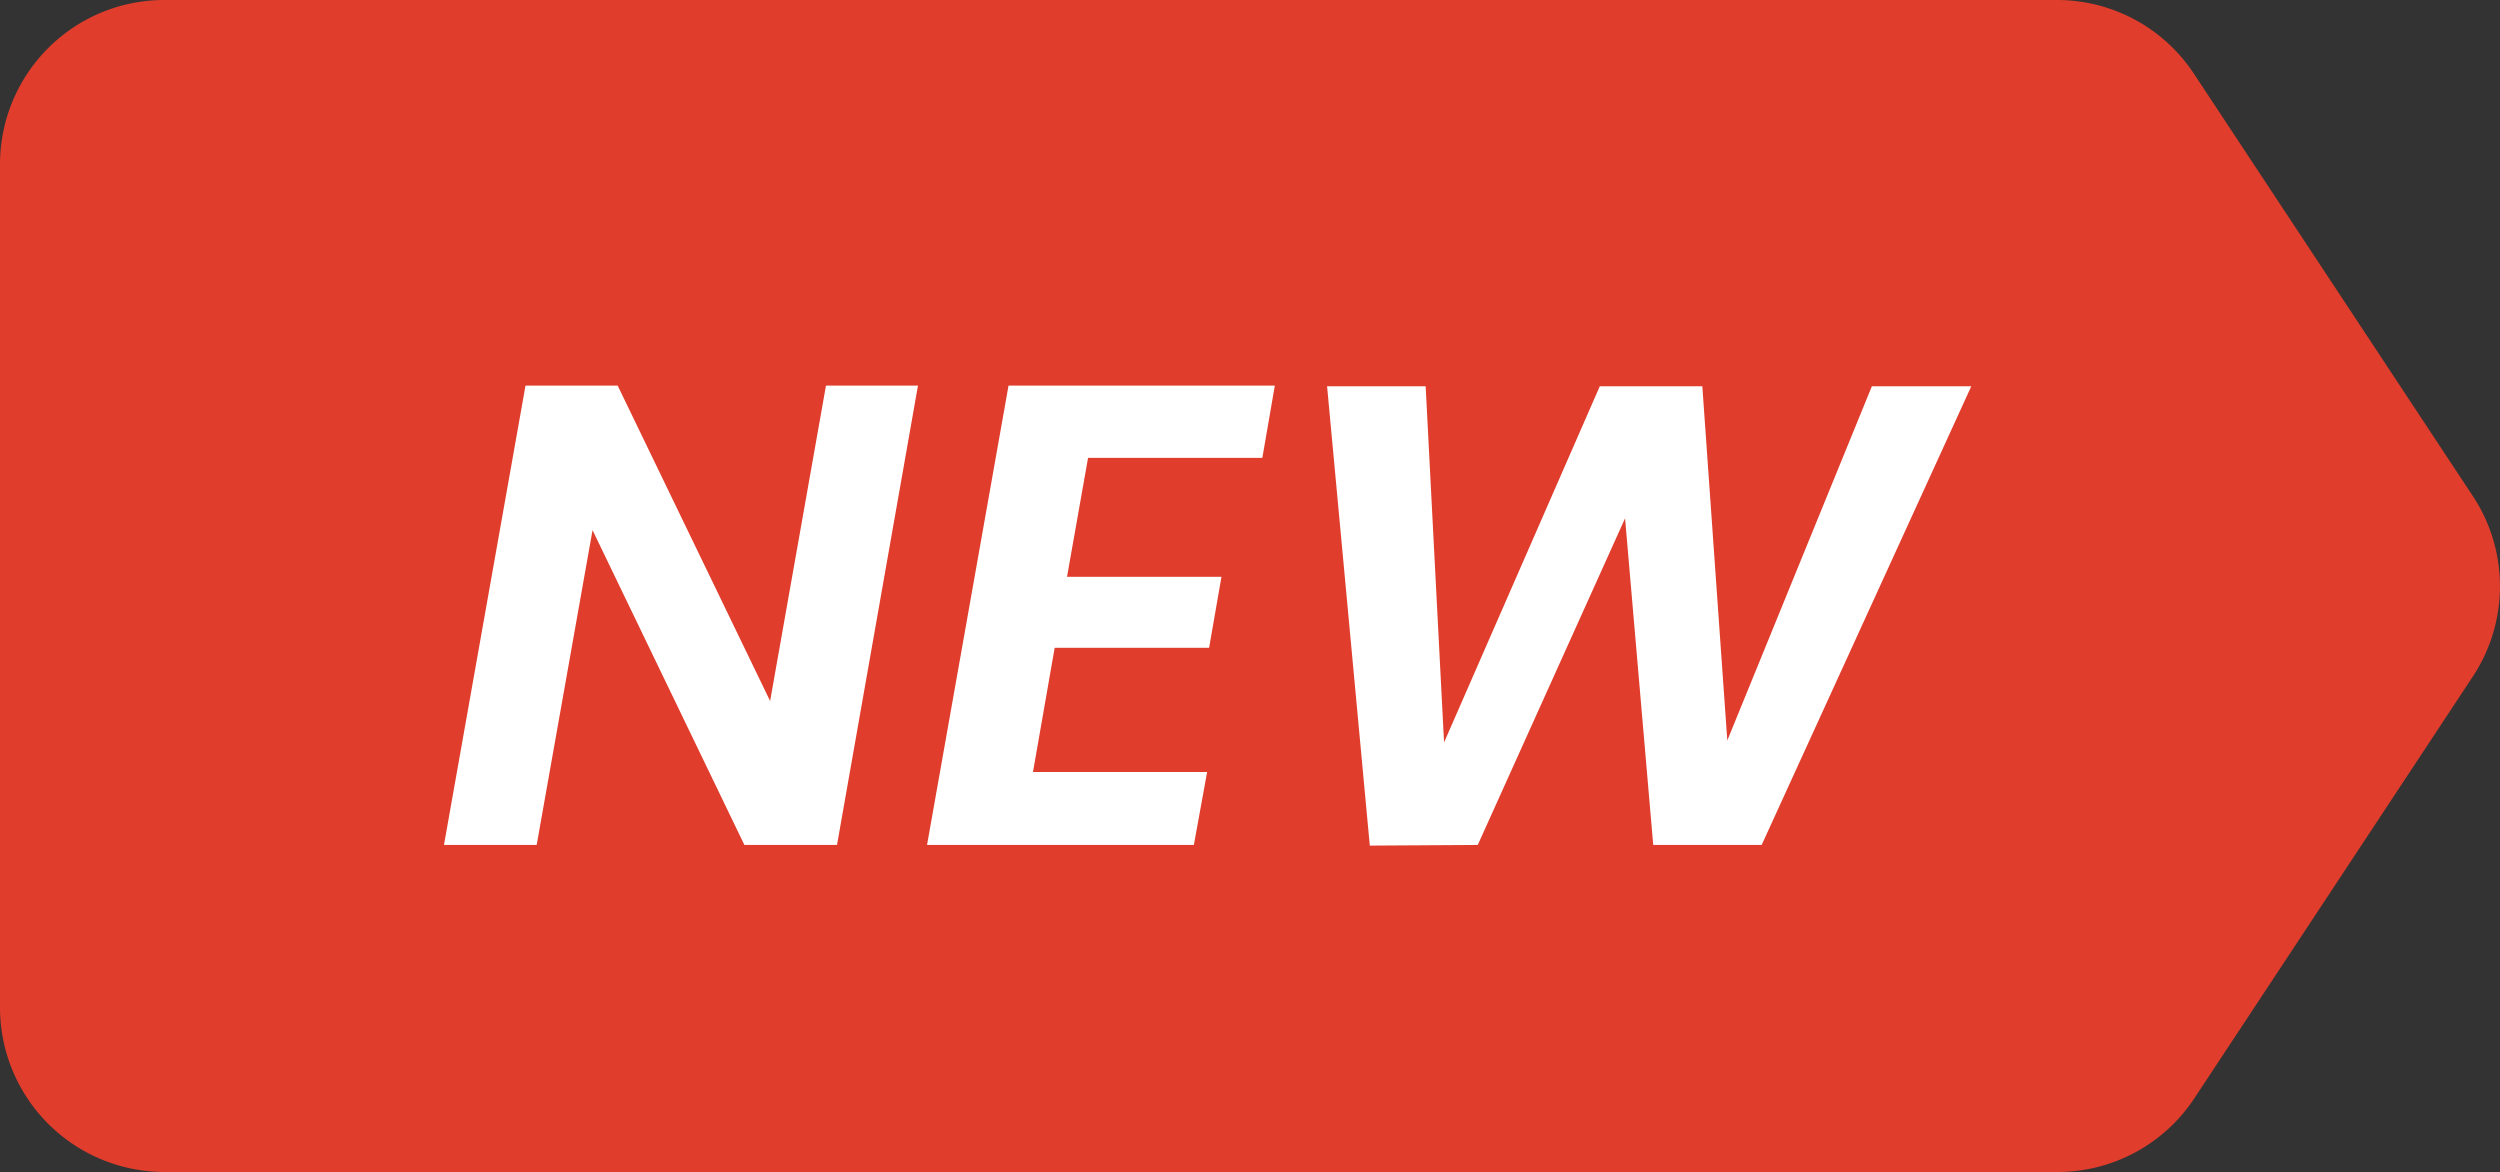
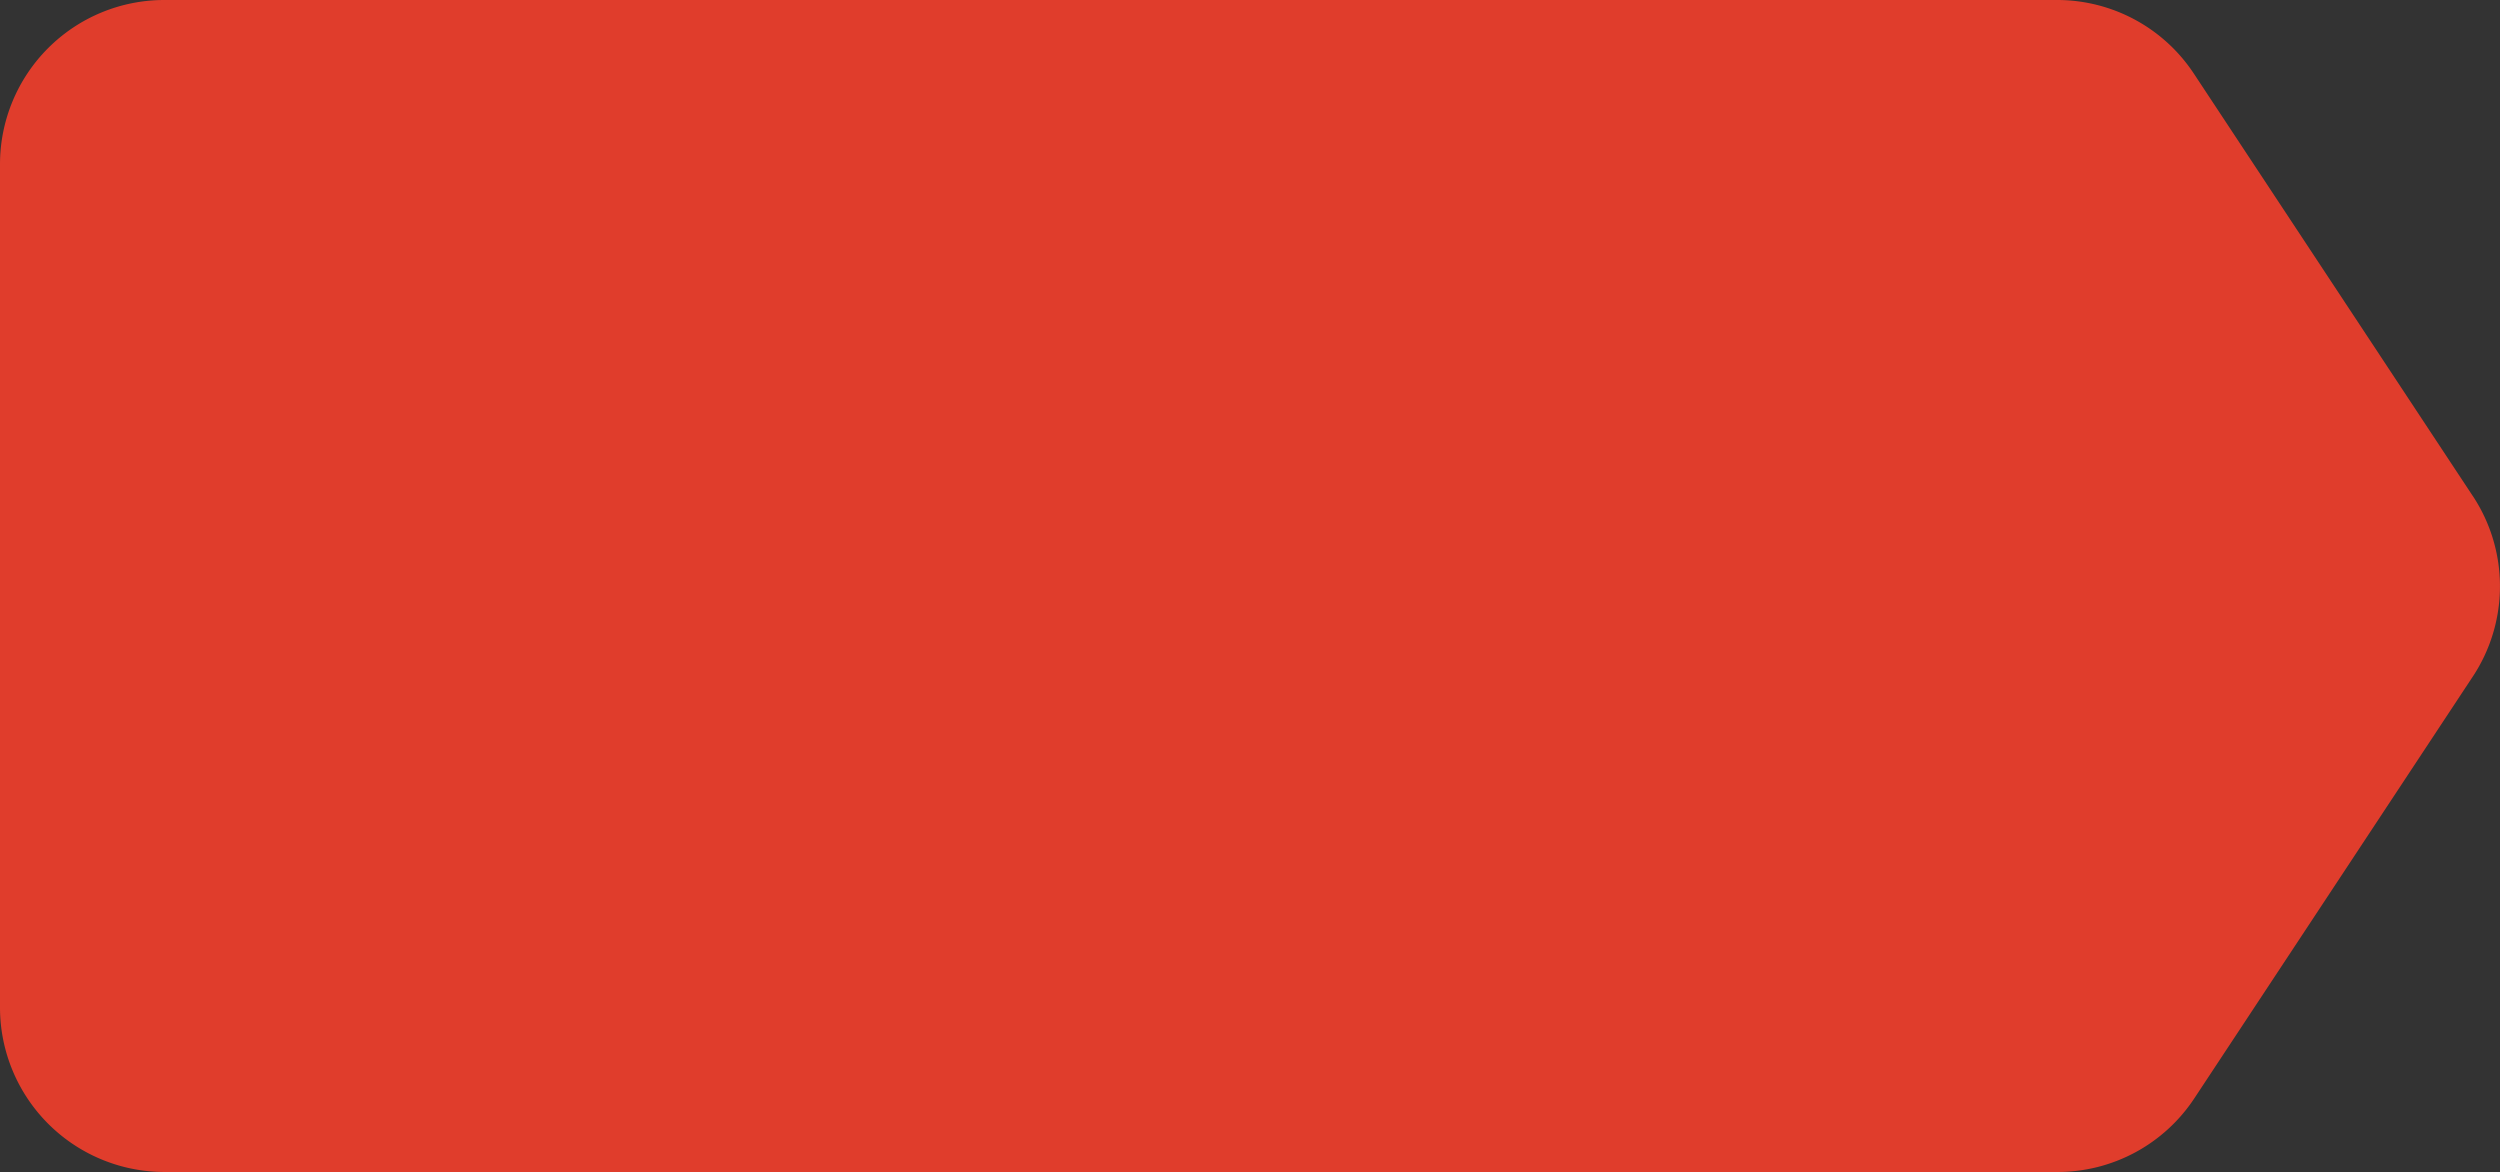
<svg xmlns="http://www.w3.org/2000/svg" width="53.258" height="24.969" viewBox="0 0 53.258 24.969">
  <rect x="0" y="0" width="53.258" height="24.969" fill="#333333" stroke="none" />
  <g id="new" transform="translate(-454.742 -924)">
    <g id="tag_new" transform="translate(454.742 924)">
      <g id="Objects" transform="translate(0 0)">
        <path id="Path_5583" data-name="Path 5583" d="M52.672,10.557,46.74,1.574A3.491,3.491,0,0,0,43.818,0H3.5A3.5,3.5,0,0,0,0,3.5V21.467a3.506,3.506,0,0,0,3.5,3.5H43.823A3.491,3.491,0,0,0,46.745,23.4l5.931-8.983a3.487,3.487,0,0,0,0-3.855Z" transform="translate(0 0)" fill="#e03d2c" />
      </g>
    </g>
-     <path id="Path_5588" data-name="Path 5588" d="M9.573,15H7.6L4.365,8.294,3.175,15H1.2L2.937,5.214H4.9l3.248,6.72,1.19-6.72h1.96Zm5.348-8.246-.448,2.534h3.29L17.5,10.8h-3.29l-.462,2.646h3.71L17.175,15H11.491l1.736-9.786H18.9l-.266,1.54ZM33.737,5.228,29.271,15h-2.31l-.6-6.958L23.223,15l-2.3.014-.91-9.786h2.1l.392,7.588,3.318-7.588h2.184l.532,7.546,3.08-7.546Z" transform="translate(463 927)" fill="#fff" />
  </g>
</svg>